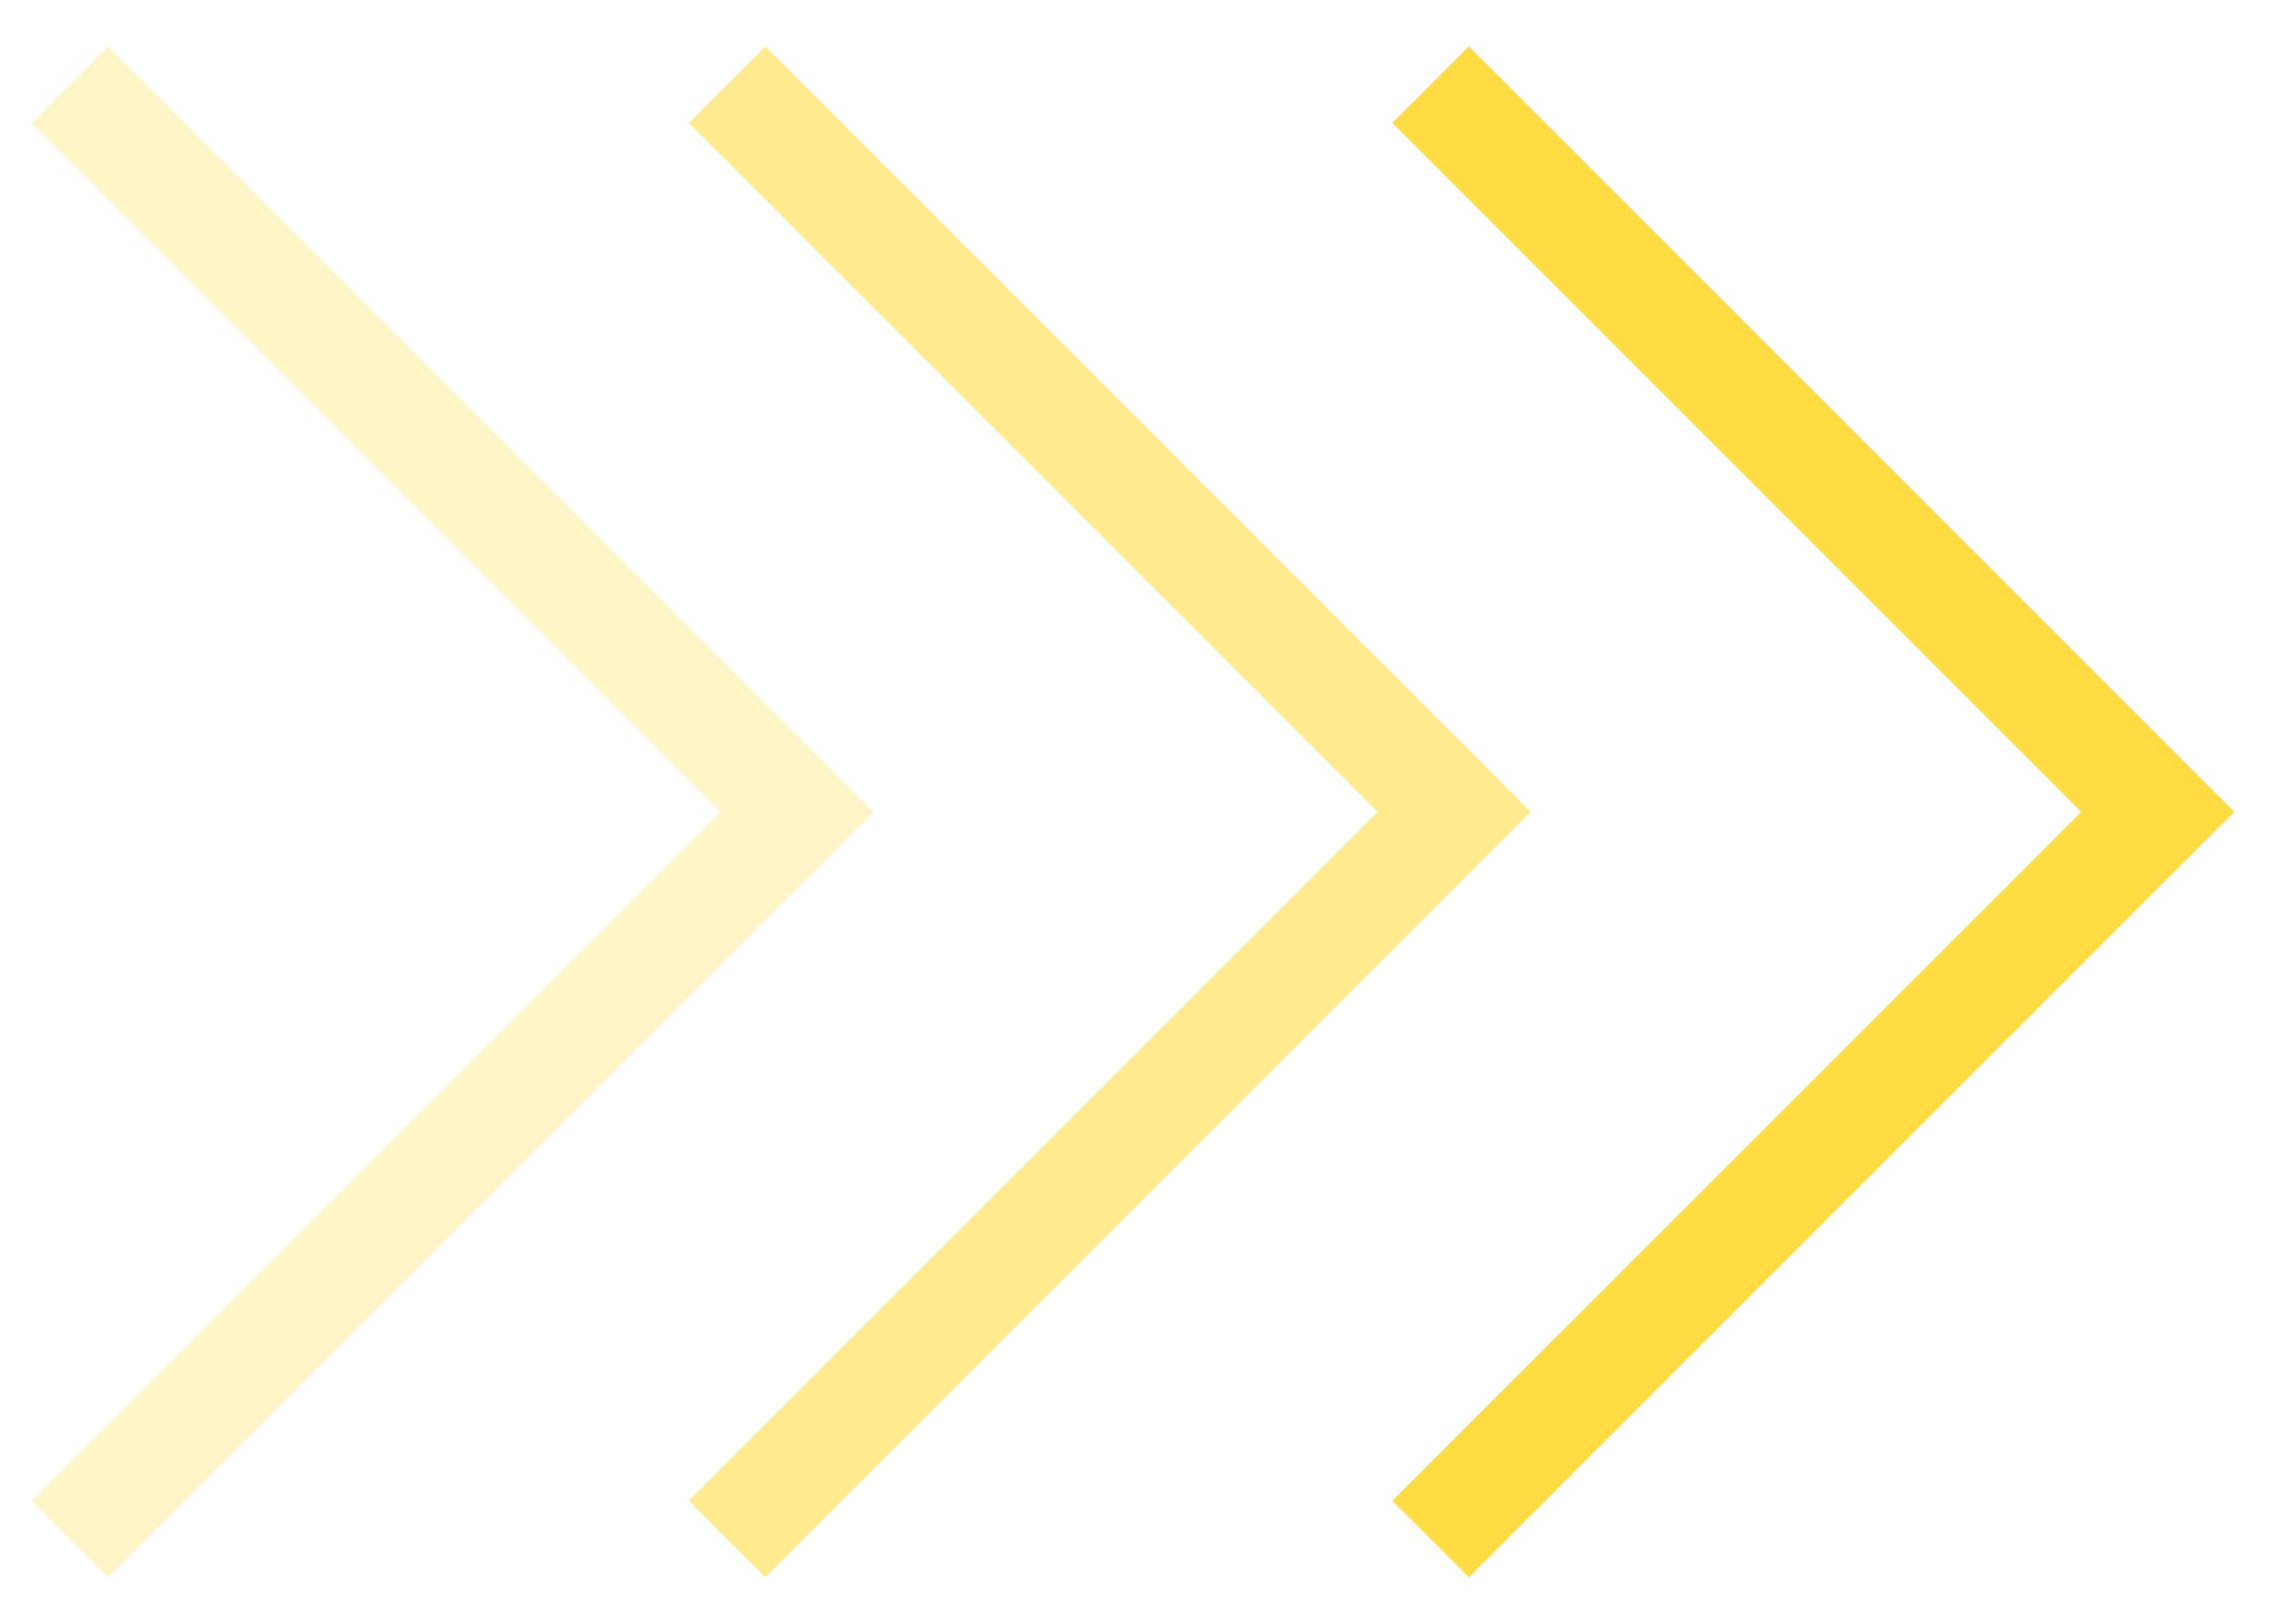
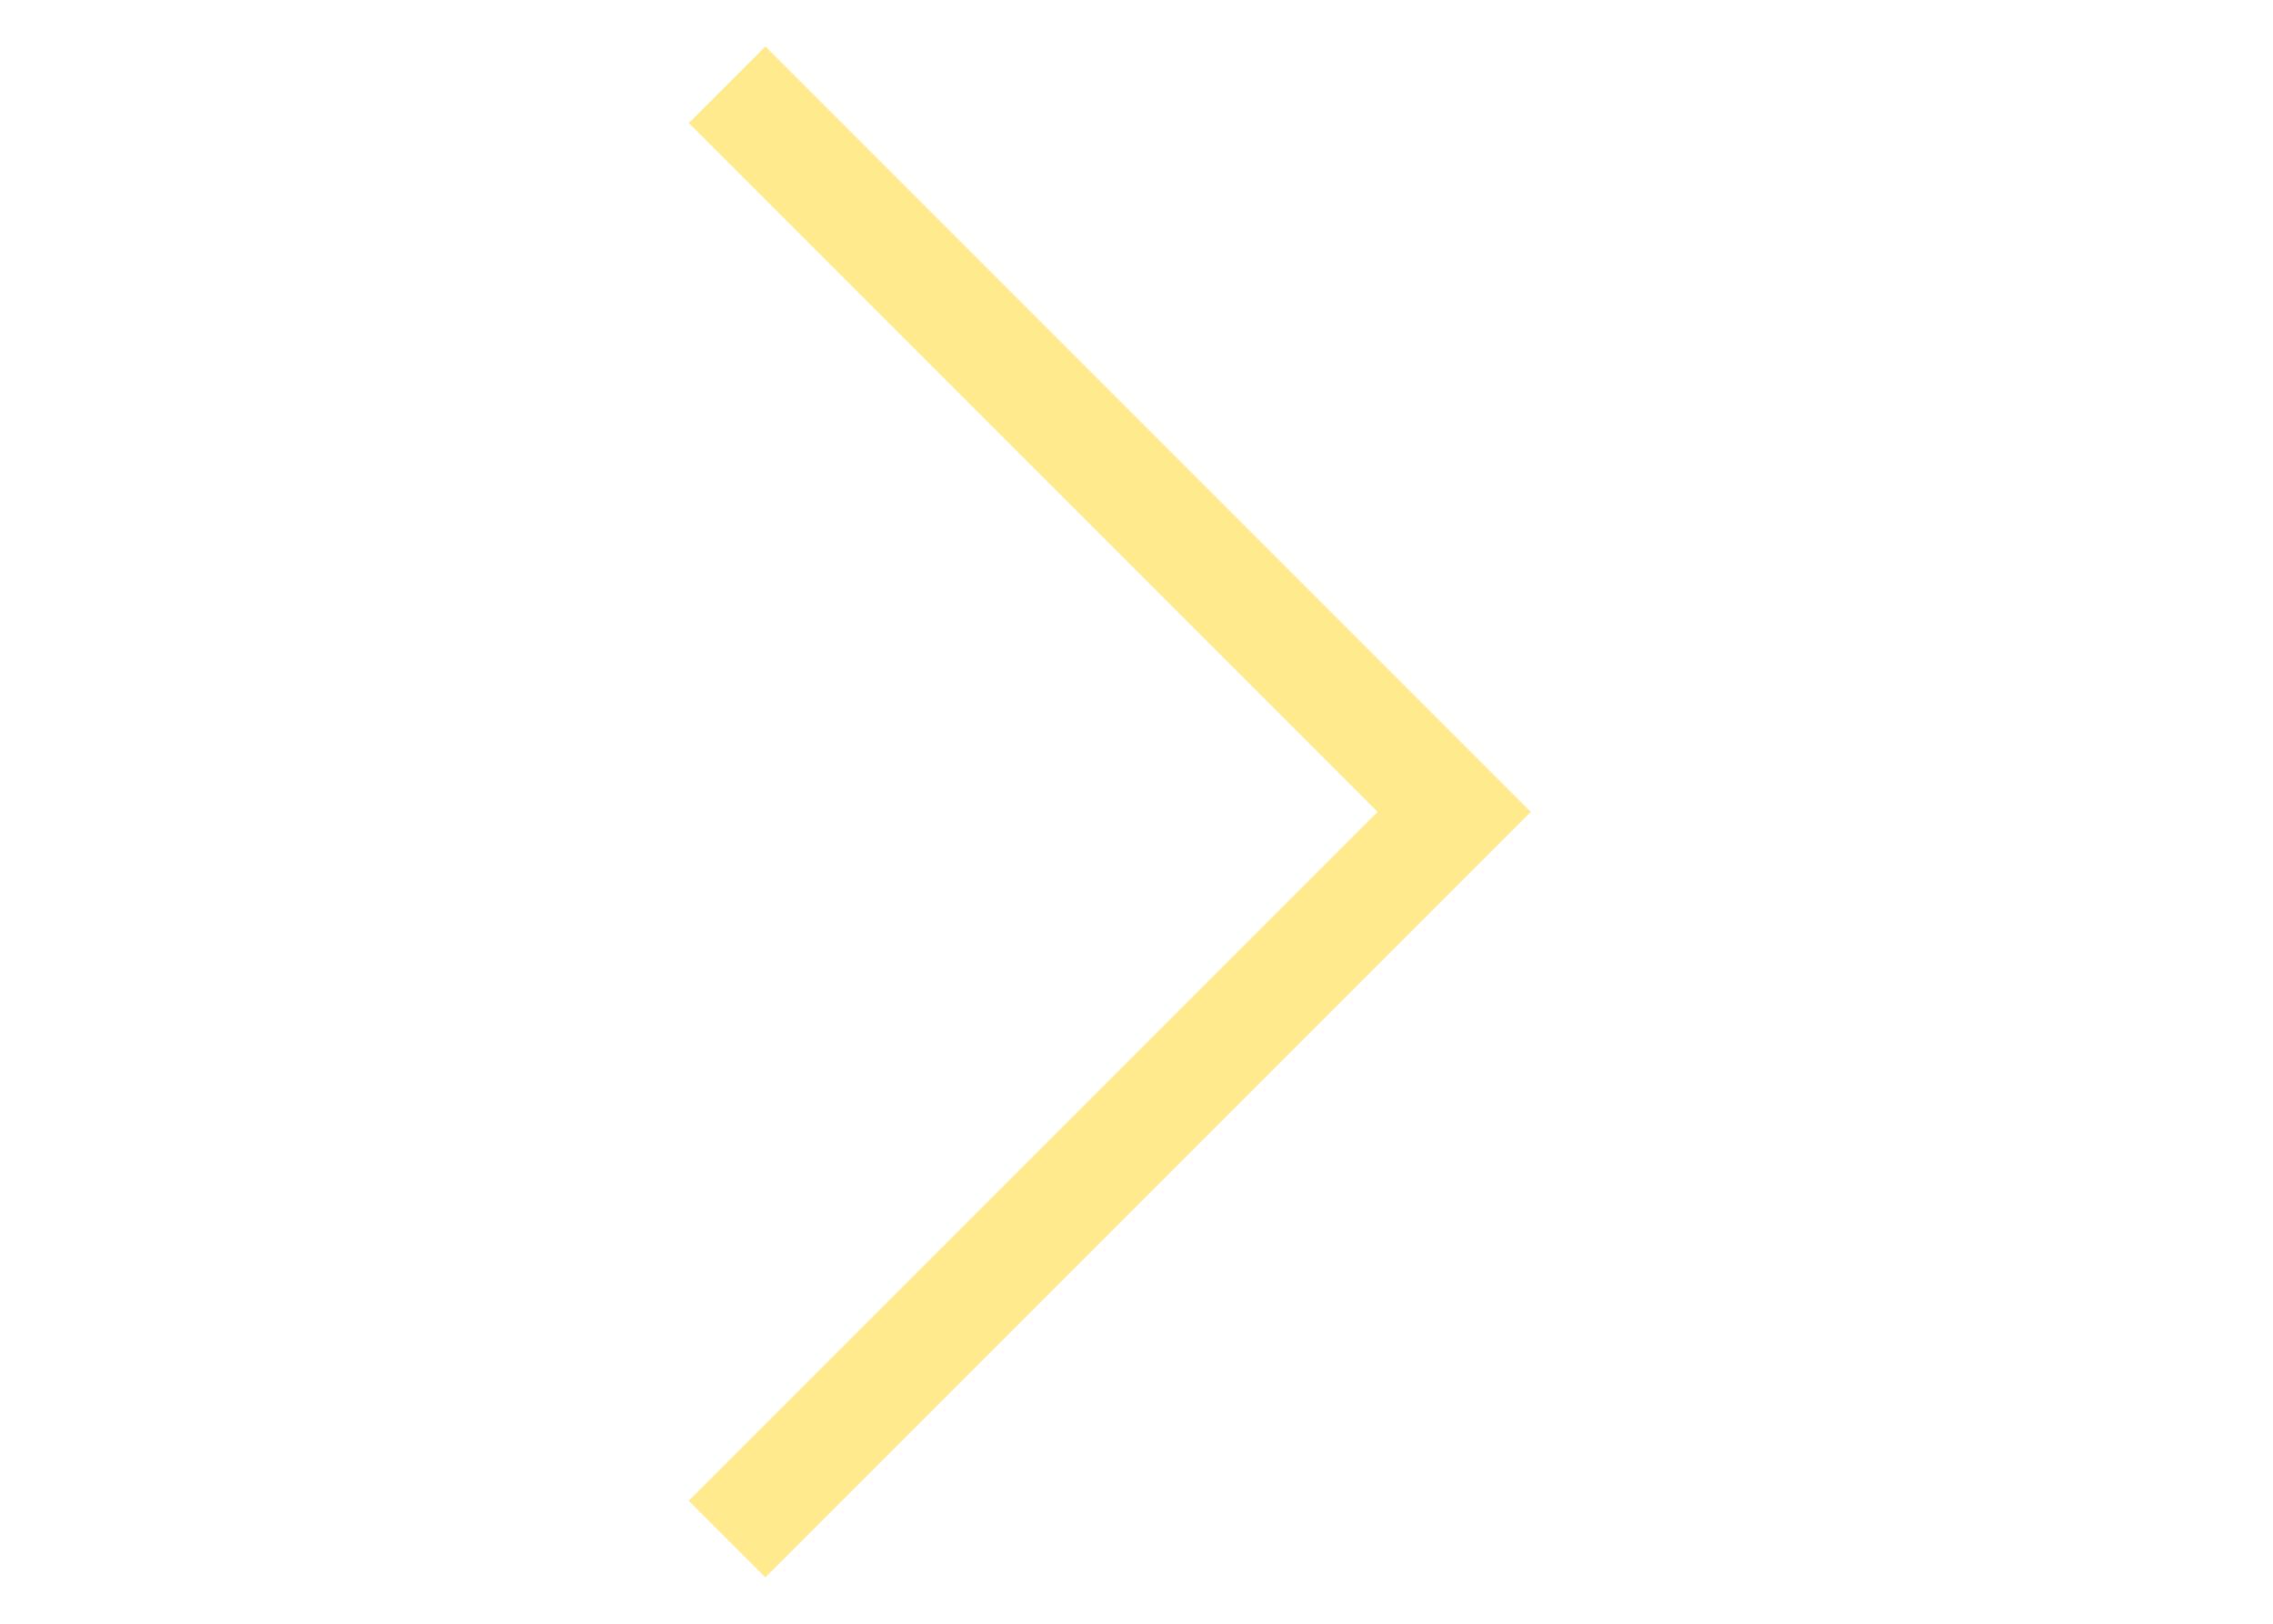
<svg xmlns="http://www.w3.org/2000/svg" width="42" height="30" viewBox="0 0 42 30" fill="none">
-   <path opacity="0.3" fill-rule="evenodd" clip-rule="evenodd" d="M16.142 15L2 0.858L0.586 2.272L13.313 15L0.585 27.728L1.999 29.142L14.727 16.414L14.728 16.414L16.142 15Z" fill="#FFDC41" />
  <path opacity="0.6" fill-rule="evenodd" clip-rule="evenodd" d="M28.285 15L14.143 0.858L12.728 2.272L25.456 15L12.727 27.728L14.142 29.142L26.87 16.414L26.87 16.414L28.285 15Z" fill="#FFDC41" />
-   <path fill-rule="evenodd" clip-rule="evenodd" d="M41.285 15L27.142 0.858L25.728 2.272L38.456 15L25.727 27.728L27.142 29.142L39.87 16.414L39.87 16.414L41.285 15Z" fill="#FFDC41" />
</svg>